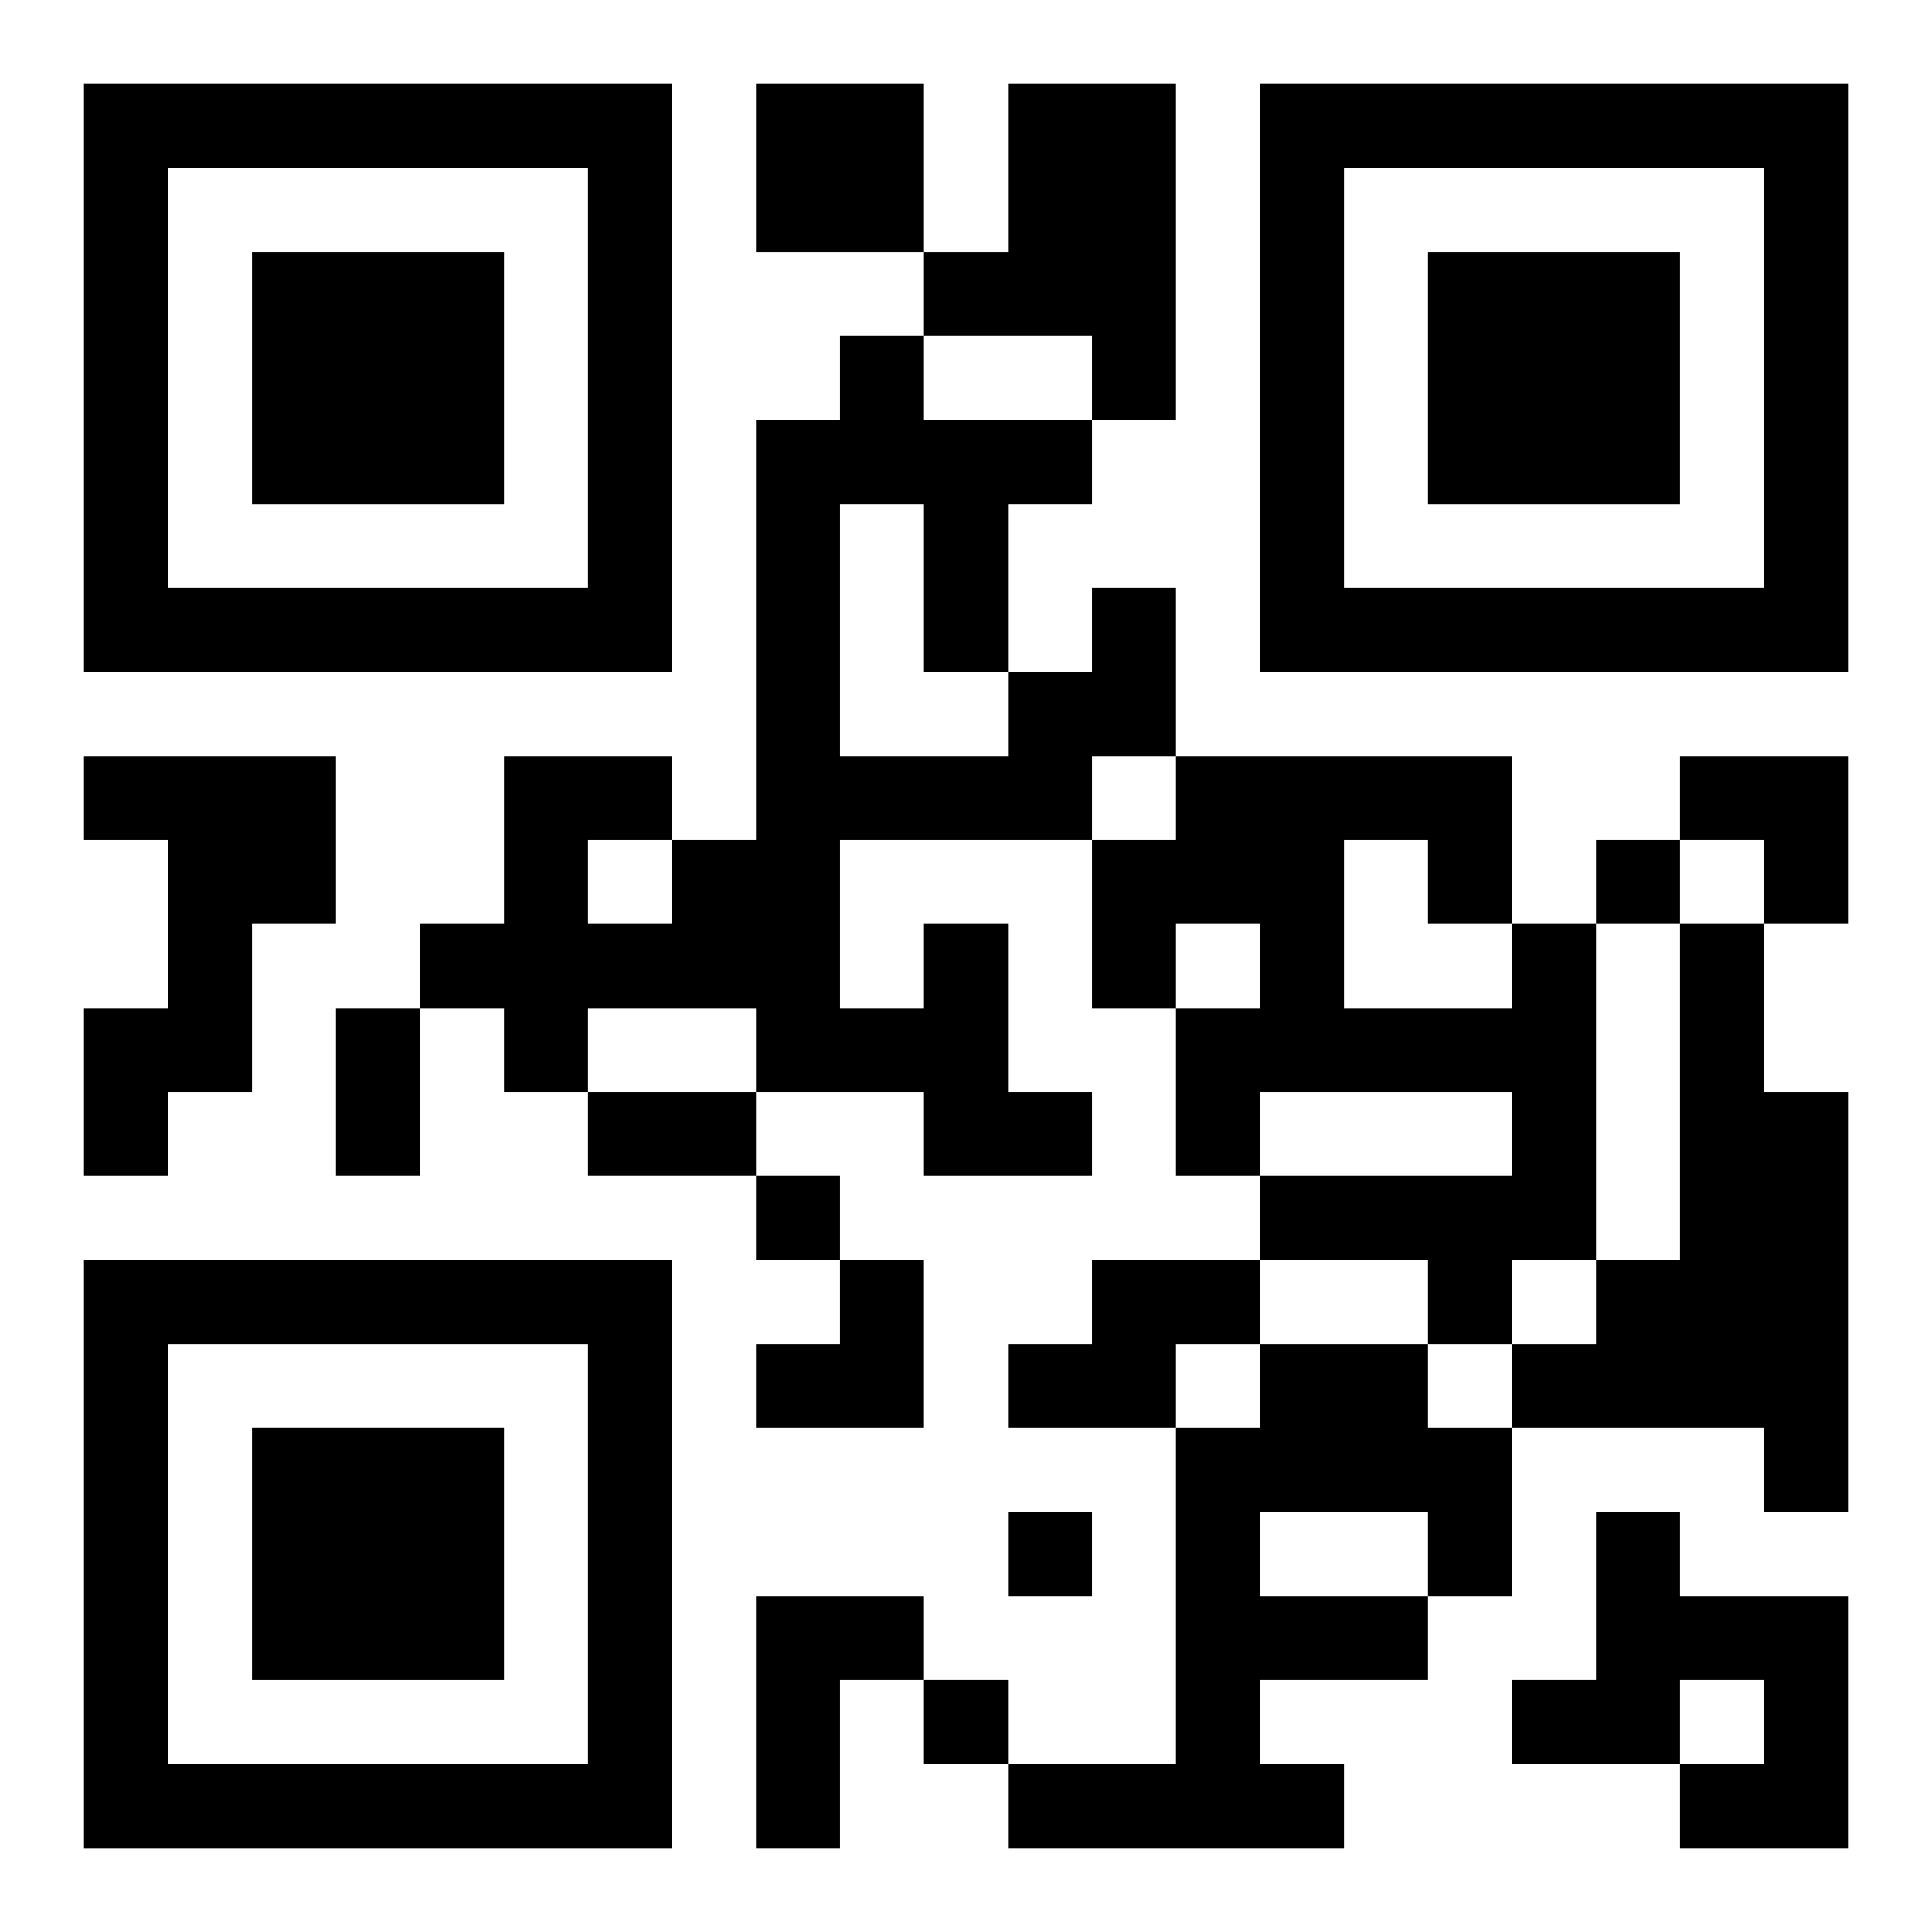
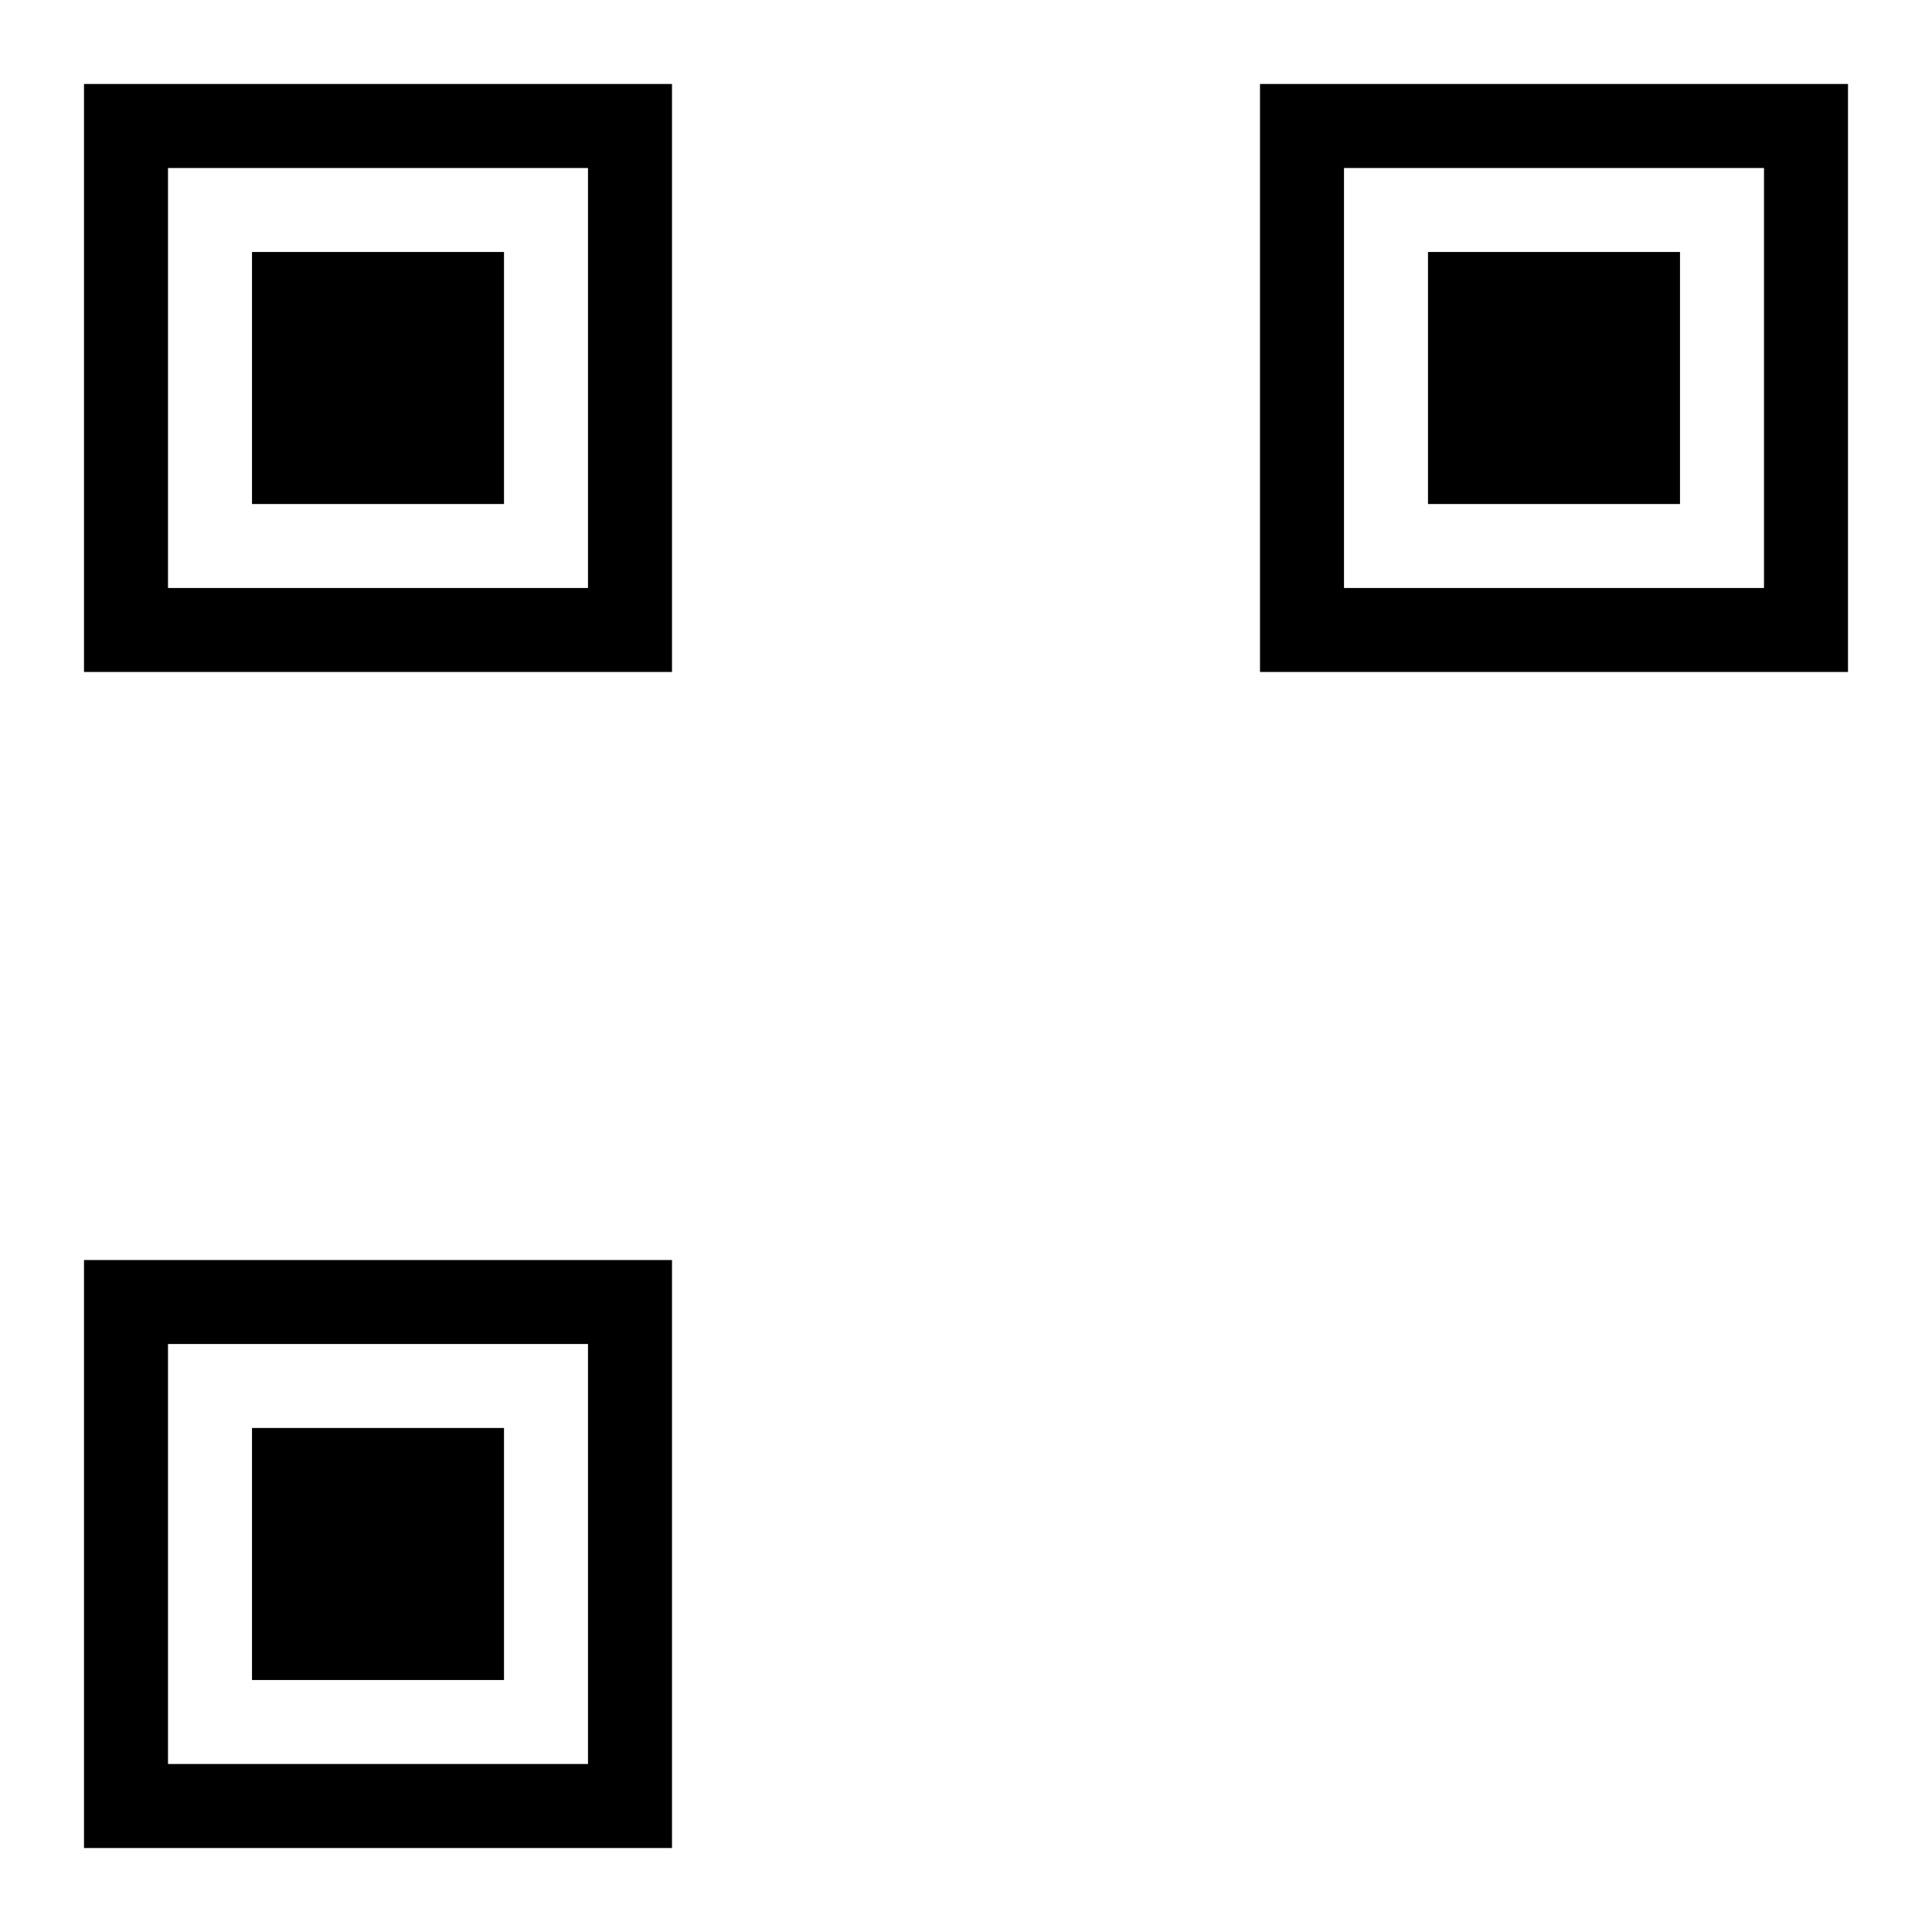
<svg xmlns="http://www.w3.org/2000/svg" xmlns:xlink="http://www.w3.org/1999/xlink" width="250" height="250" baseProfile="full" version="1.1" viewBox="-1 -1 23 23">
  <symbol id="a">
-     <path d="m0 7v7h7v-7h-7zm1 1h5v5h-5v-5zm1 1v3h3v-3h-3z" />
+     <path d="m0 7v7h7v-7h-7zm1 1h5v5h-5v-5m1 1v3h3v-3h-3z" />
  </symbol>
  <use y="-7" xlink:href="#a" />
  <use y="7" xlink:href="#a" />
  <use x="14" y="-7" xlink:href="#a" />
-   <path d="m8 0h2v2h-2v-2m3 0h2v4h-1v-1h-2v-1h1v-2m-11 8h3v2h-1v2h-1v1h-1v-2h1v-2h-1v-1m10 2h1v2h1v1h-2v-1h-2v-1h-2v1h-1v-1h-1v-1h1v-2h2v1h1v-5h1v-1h1v1h2v1h-1v2h1v-1h1v2h-1v1h-3v2h1v-1m-1-5v3h2v-1h-1v-2h-1m-3 4v1h1v-1h-1m11 1h1v4h-1v1h-1v-1h-2v-1h3v-1h-3v1h-1v-2h1v-1h-1v1h-1v-2h1v-1h4v2m-2-1v2h2v-1h-1v-1h-1m4 1h1v2h1v5h-1v-1h-3v-1h1v-1h1v-4m-7 4h2v1h-1v1h-2v-1h1v-1m2 1h2v1h1v2h-1v1h-2v1h1v1h-4v-1h2v-4h1v-1m0 2v1h2v-1h-2m4 0h1v1h2v3h-2v-1h1v-1h-1v1h-2v-1h1v-2m-10 1h2v1h-1v2h-1v-3m10-9v1h1v-1h-1m-10 4v1h1v-1h-1m3 4v1h1v-1h-1m-1 2v1h1v-1h-1m-7-8h1v2h-1v-2m3 1h2v1h-2v-1m13-4h2v2h-1v-1h-1zm-11 6m1 0h1v2h-2v-1h1z" />
</svg>